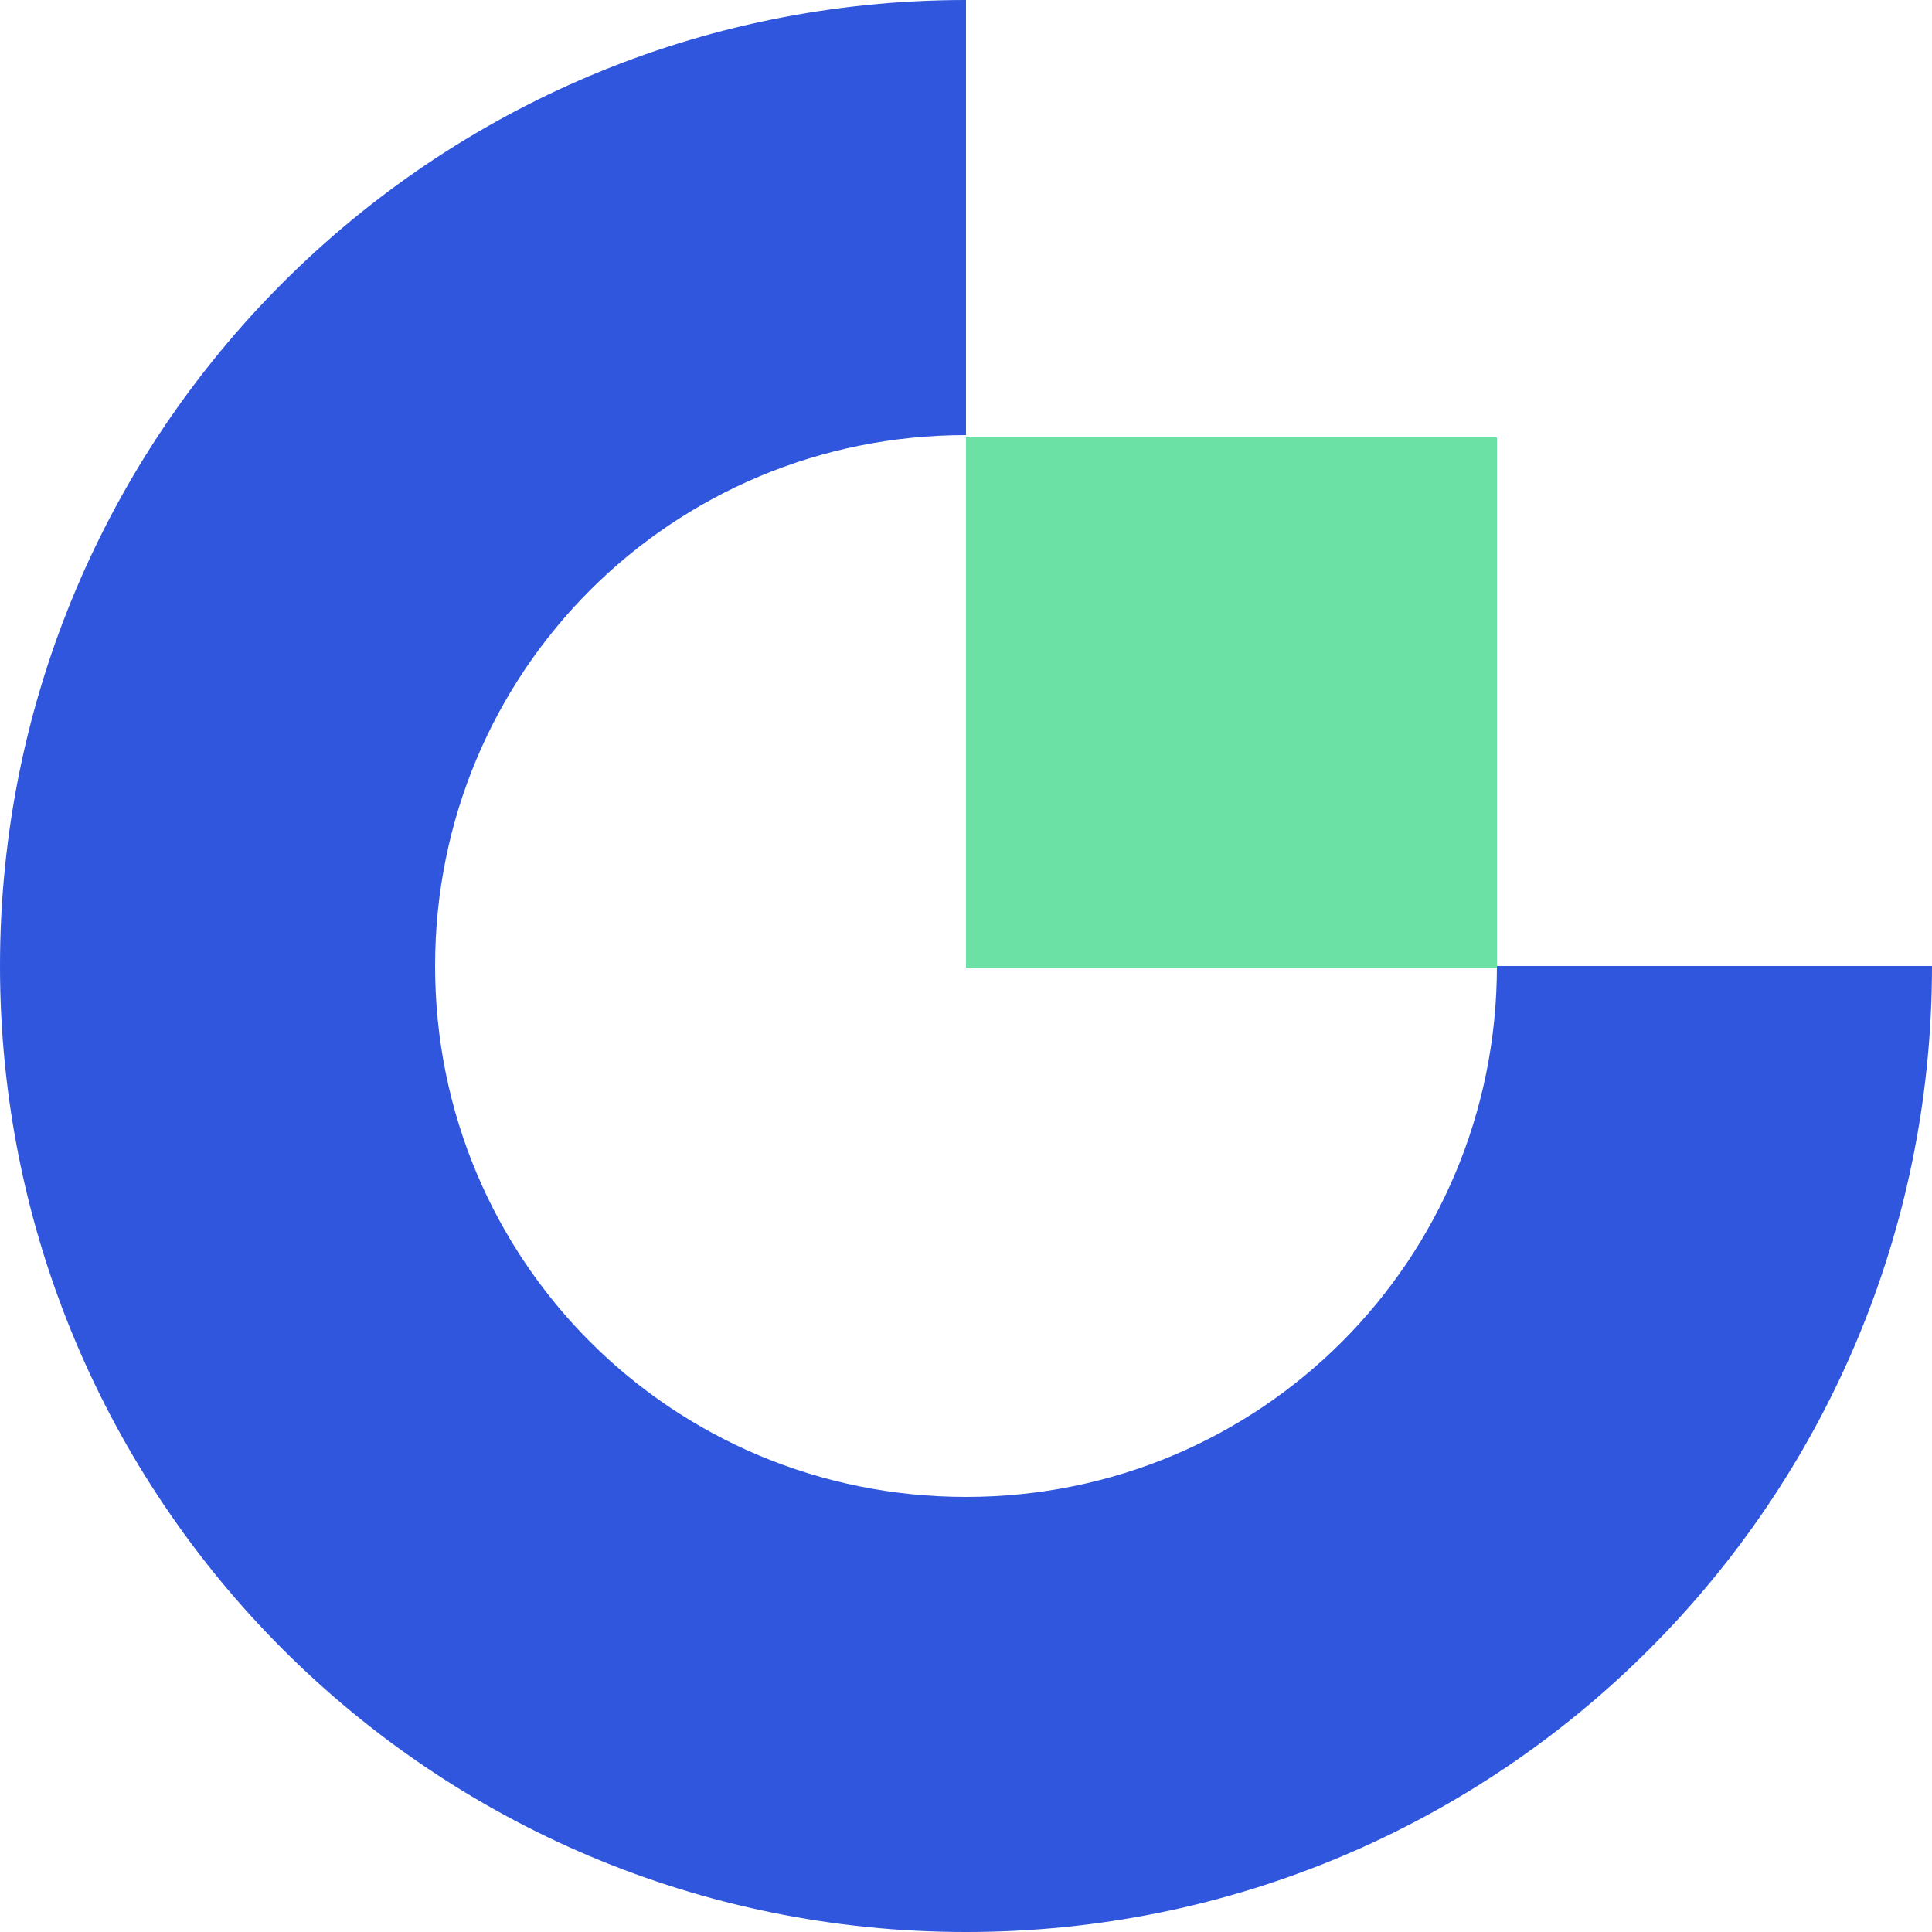
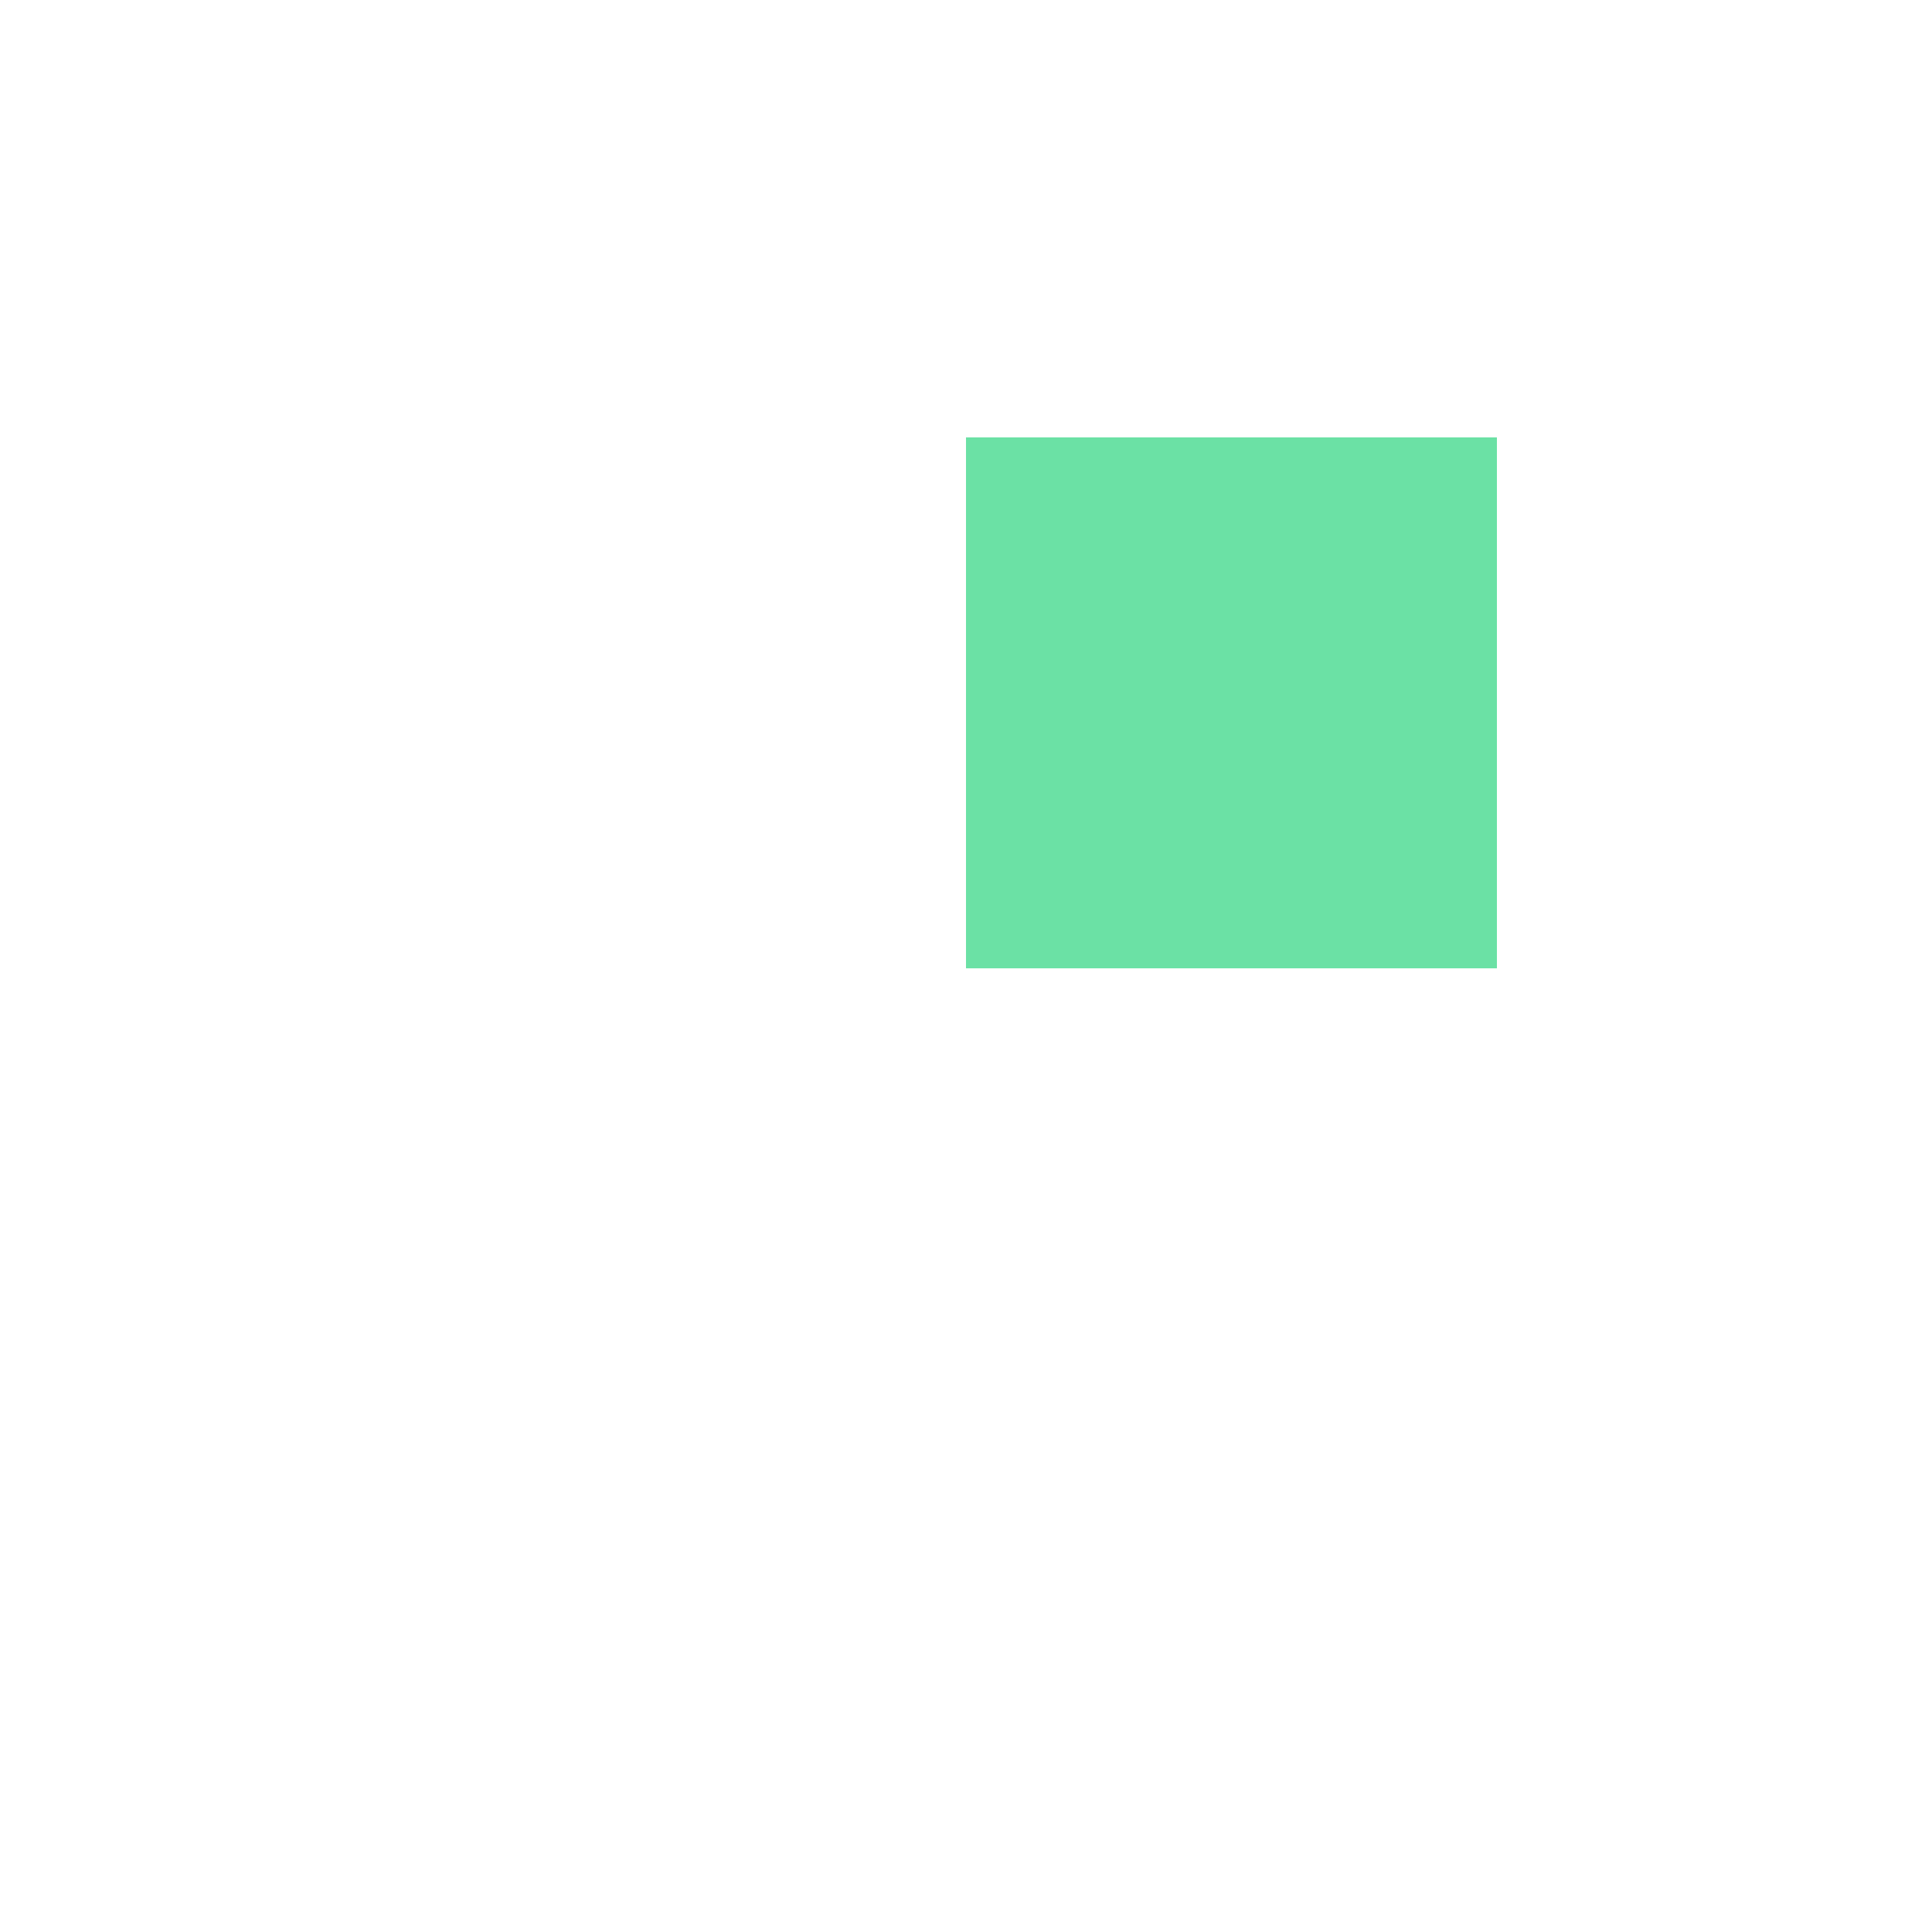
<svg xmlns="http://www.w3.org/2000/svg" xml:space="preserve" style="enable-background:new 0 0 2500 2500" viewBox="0 0 2500 2500">
-   <path d="M1250 1937c-381 0-687-306-687-687s306-687 687-687V0C559 0 0 559 0 1250s559 1250 1250 1250 1250-559 1250-1250h-563c0 381-306 687-687 687z" style="fill:#2f56dd" />
  <path d="M1250 566h687v687h-687z" style="fill:#6be1a5" />
</svg>